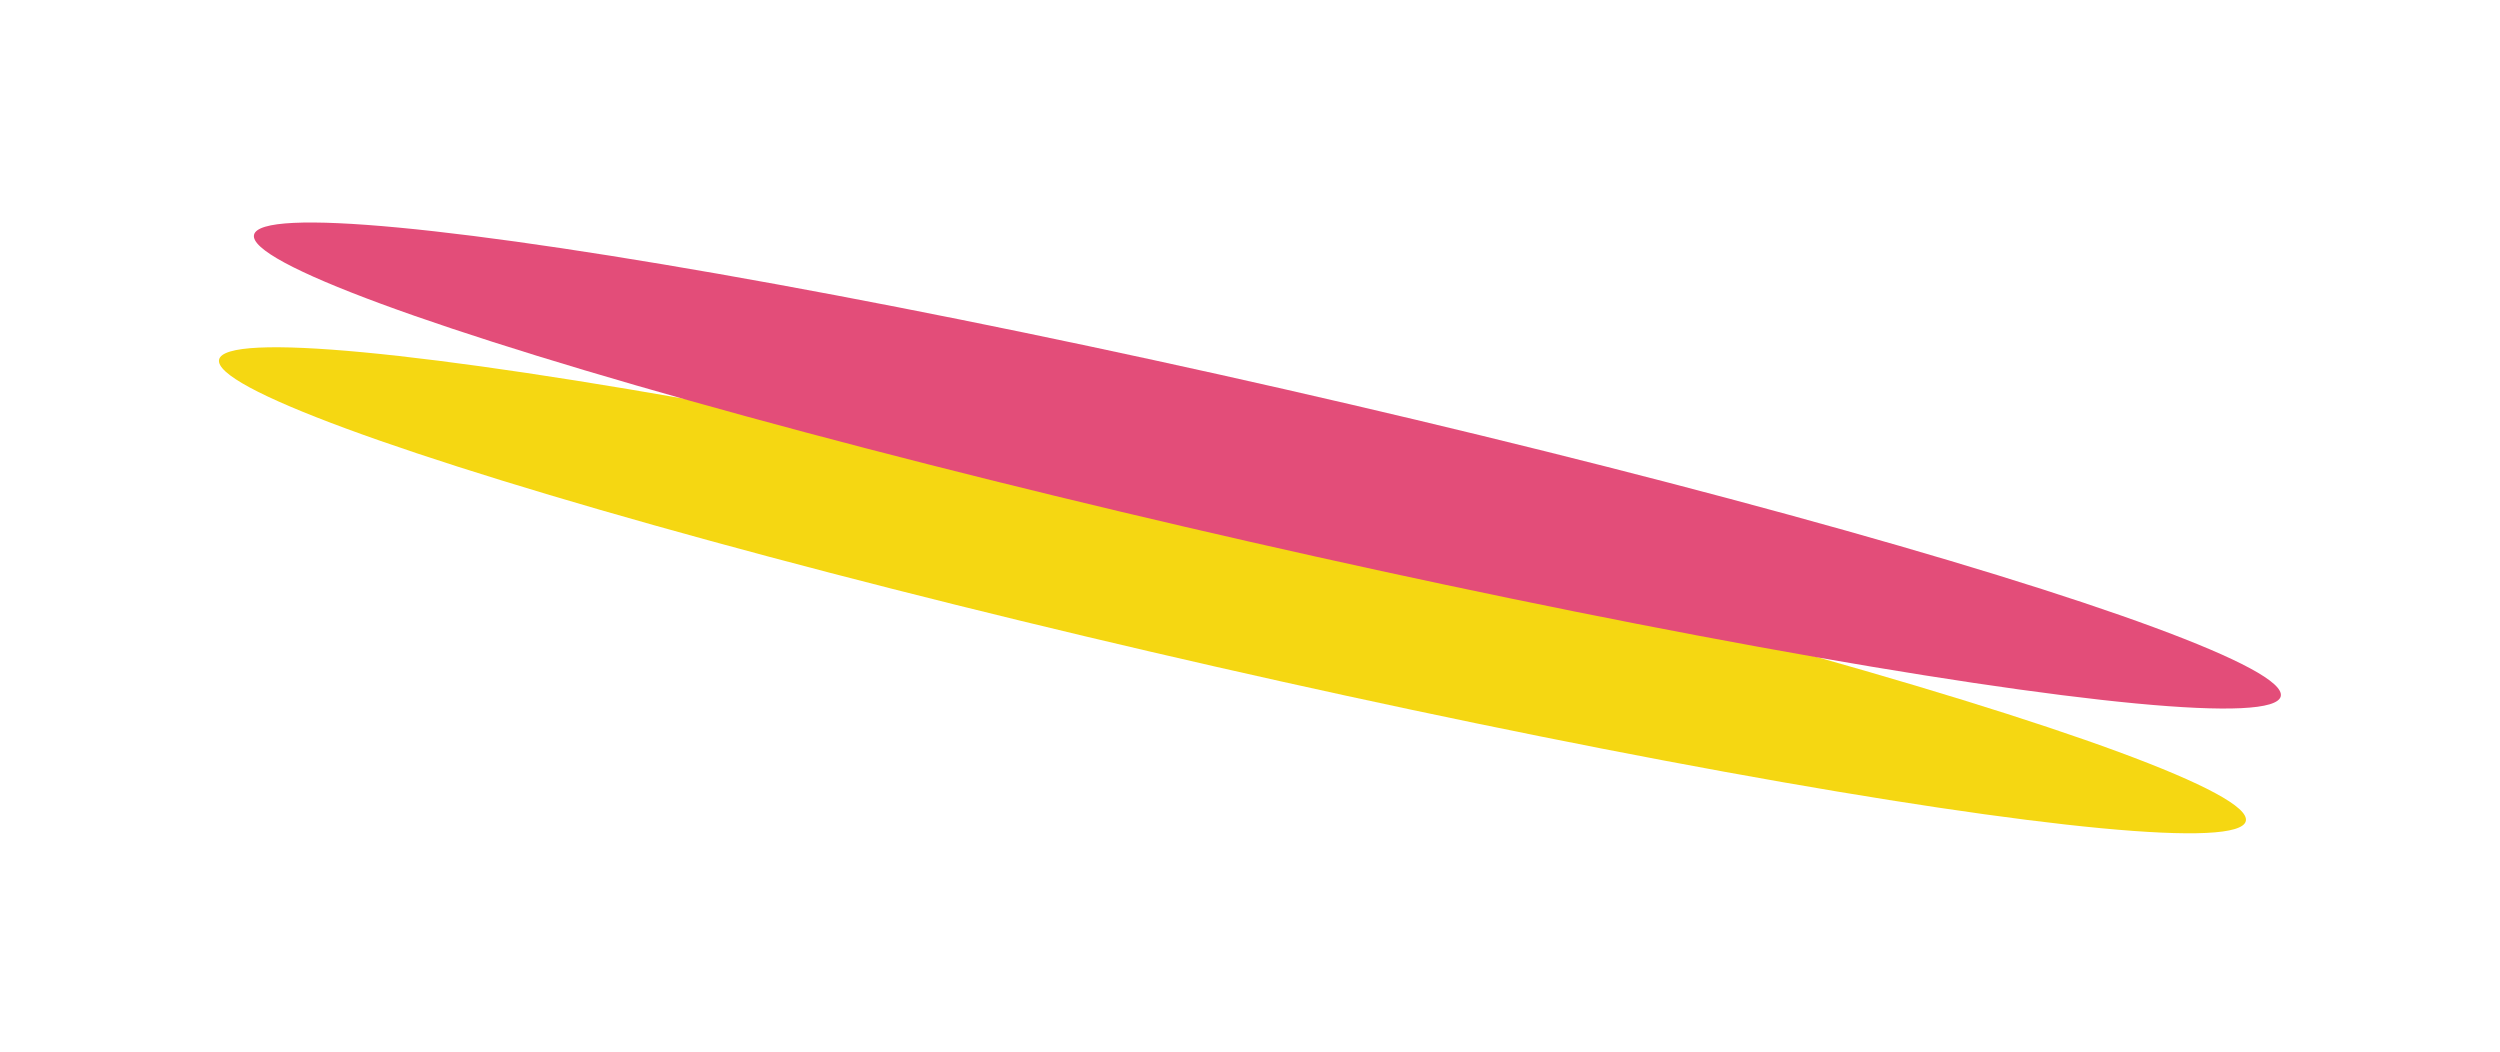
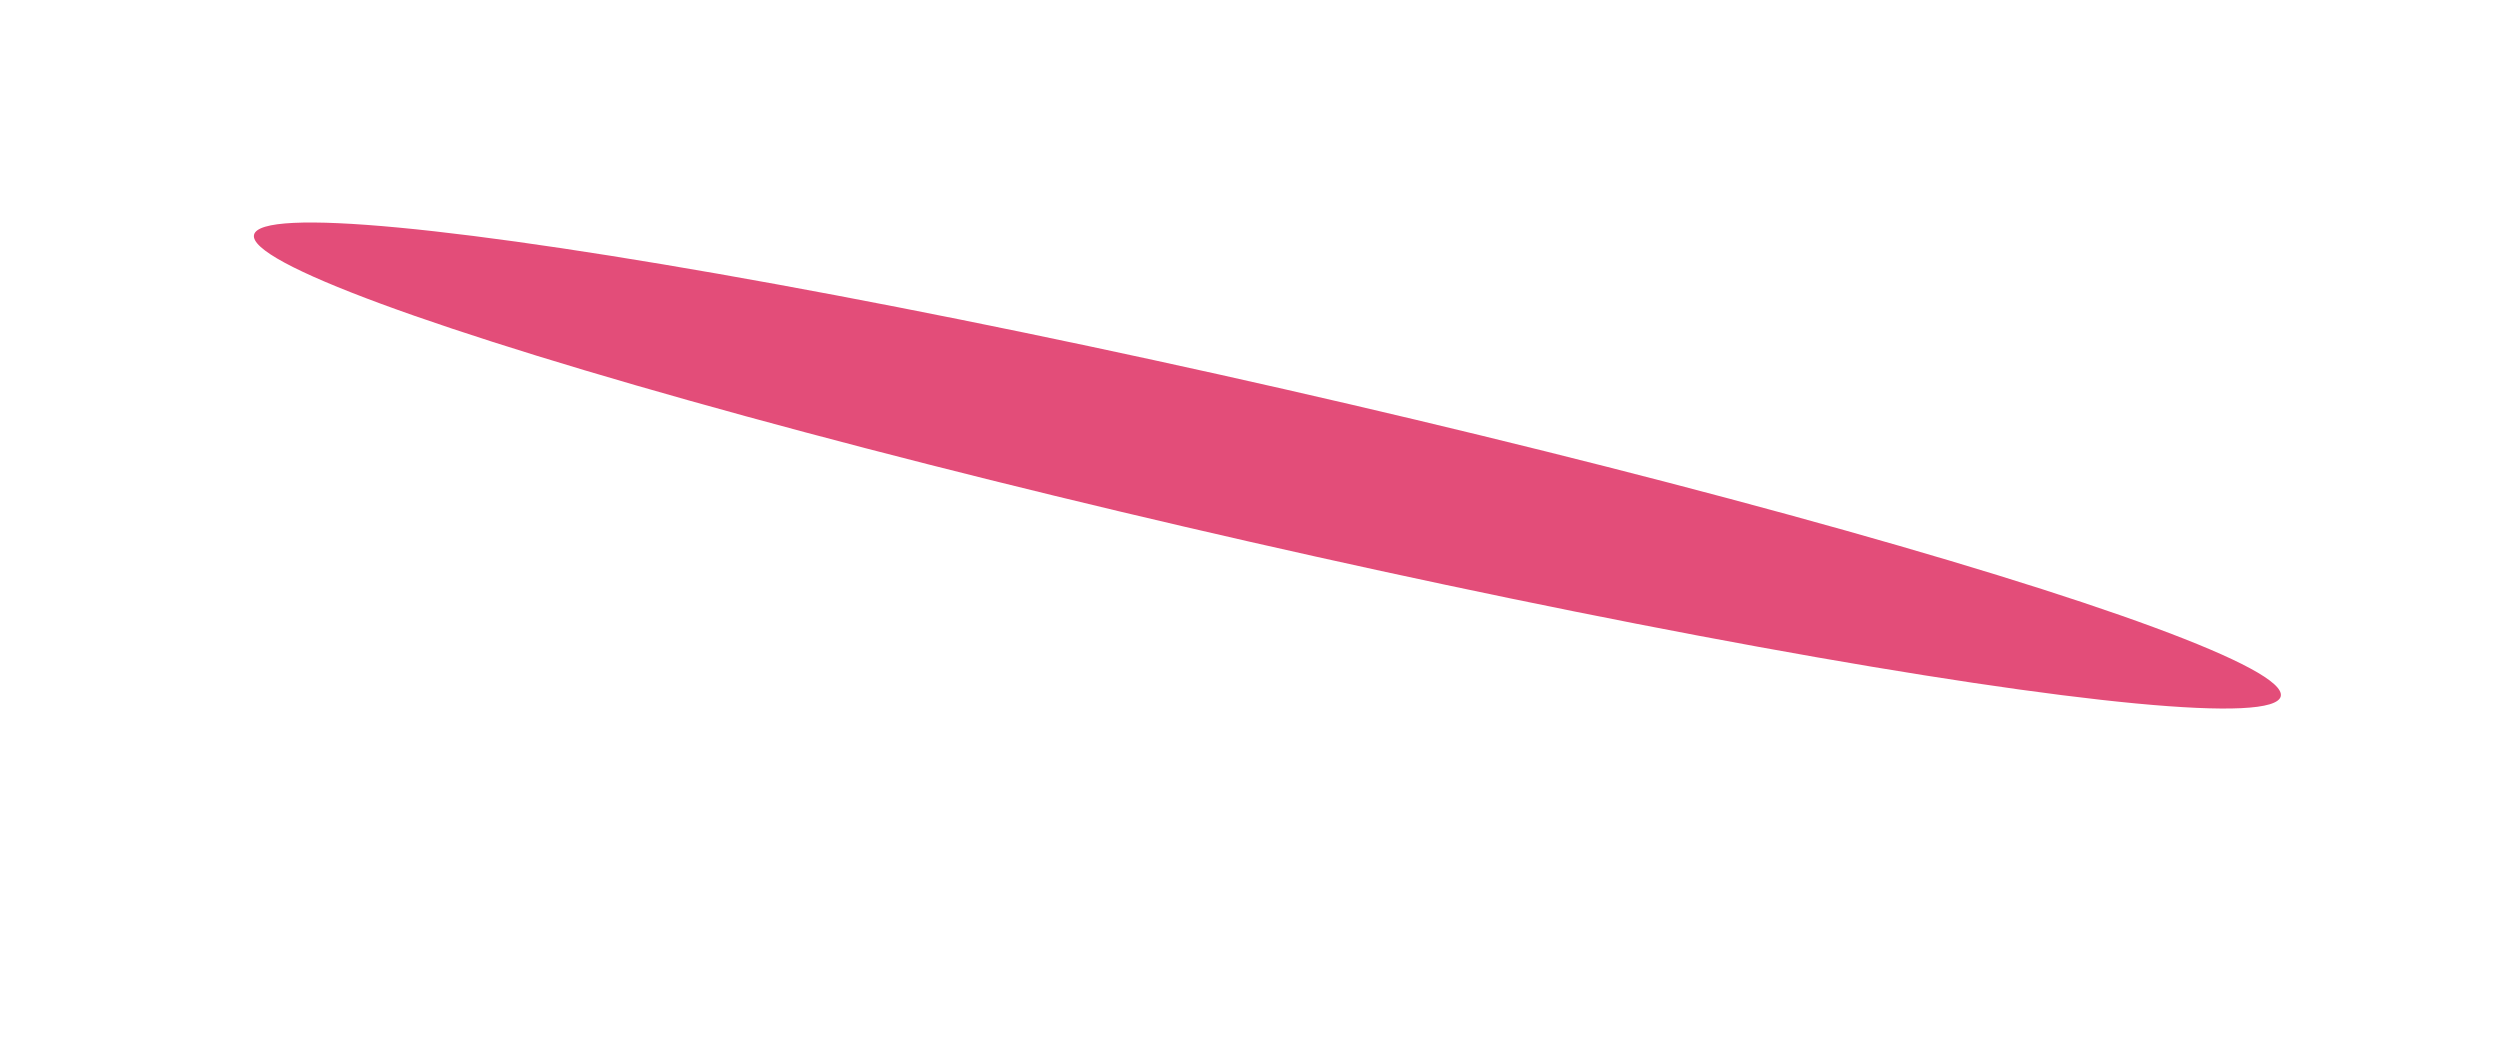
<svg xmlns="http://www.w3.org/2000/svg" width="347" height="146" viewBox="0 0 347 146" fill="none">
  <g filter="url(#filter0_f_1065_3753)">
-     <ellipse cx="144.261" cy="10.858" rx="144.261" ry="10.858" transform="matrix(0.975 0.222 0.222 -0.975 28 60.492)" fill="#F5D712" />
-   </g>
+     </g>
  <g filter="url(#filter1_f_1065_3753)">
    <ellipse cx="144.261" cy="10.858" rx="144.261" ry="10.858" transform="matrix(0.975 0.222 0.222 -0.975 32.849 43.176)" fill="#E34D79" />
  </g>
  <defs>
    <filter id="filter0_f_1065_3753" x="0.139" y="17.941" width="341.873" height="127.929" filterUnits="userSpaceOnUse" color-interpolation-filters="sRGB">
      <feFlood flood-opacity="0" result="BackgroundImageFix" />
      <feBlend mode="normal" in="SourceGraphic" in2="BackgroundImageFix" result="shape" />
      <feGaussianBlur stdDeviation="15.124" result="effect1_foregroundBlur_1065_3753" />
    </filter>
    <filter id="filter1_f_1065_3753" x="4.988" y="0.624" width="341.873" height="127.929" filterUnits="userSpaceOnUse" color-interpolation-filters="sRGB">
      <feFlood flood-opacity="0" result="BackgroundImageFix" />
      <feBlend mode="normal" in="SourceGraphic" in2="BackgroundImageFix" result="shape" />
      <feGaussianBlur stdDeviation="15.124" result="effect1_foregroundBlur_1065_3753" />
    </filter>
  </defs>
</svg>